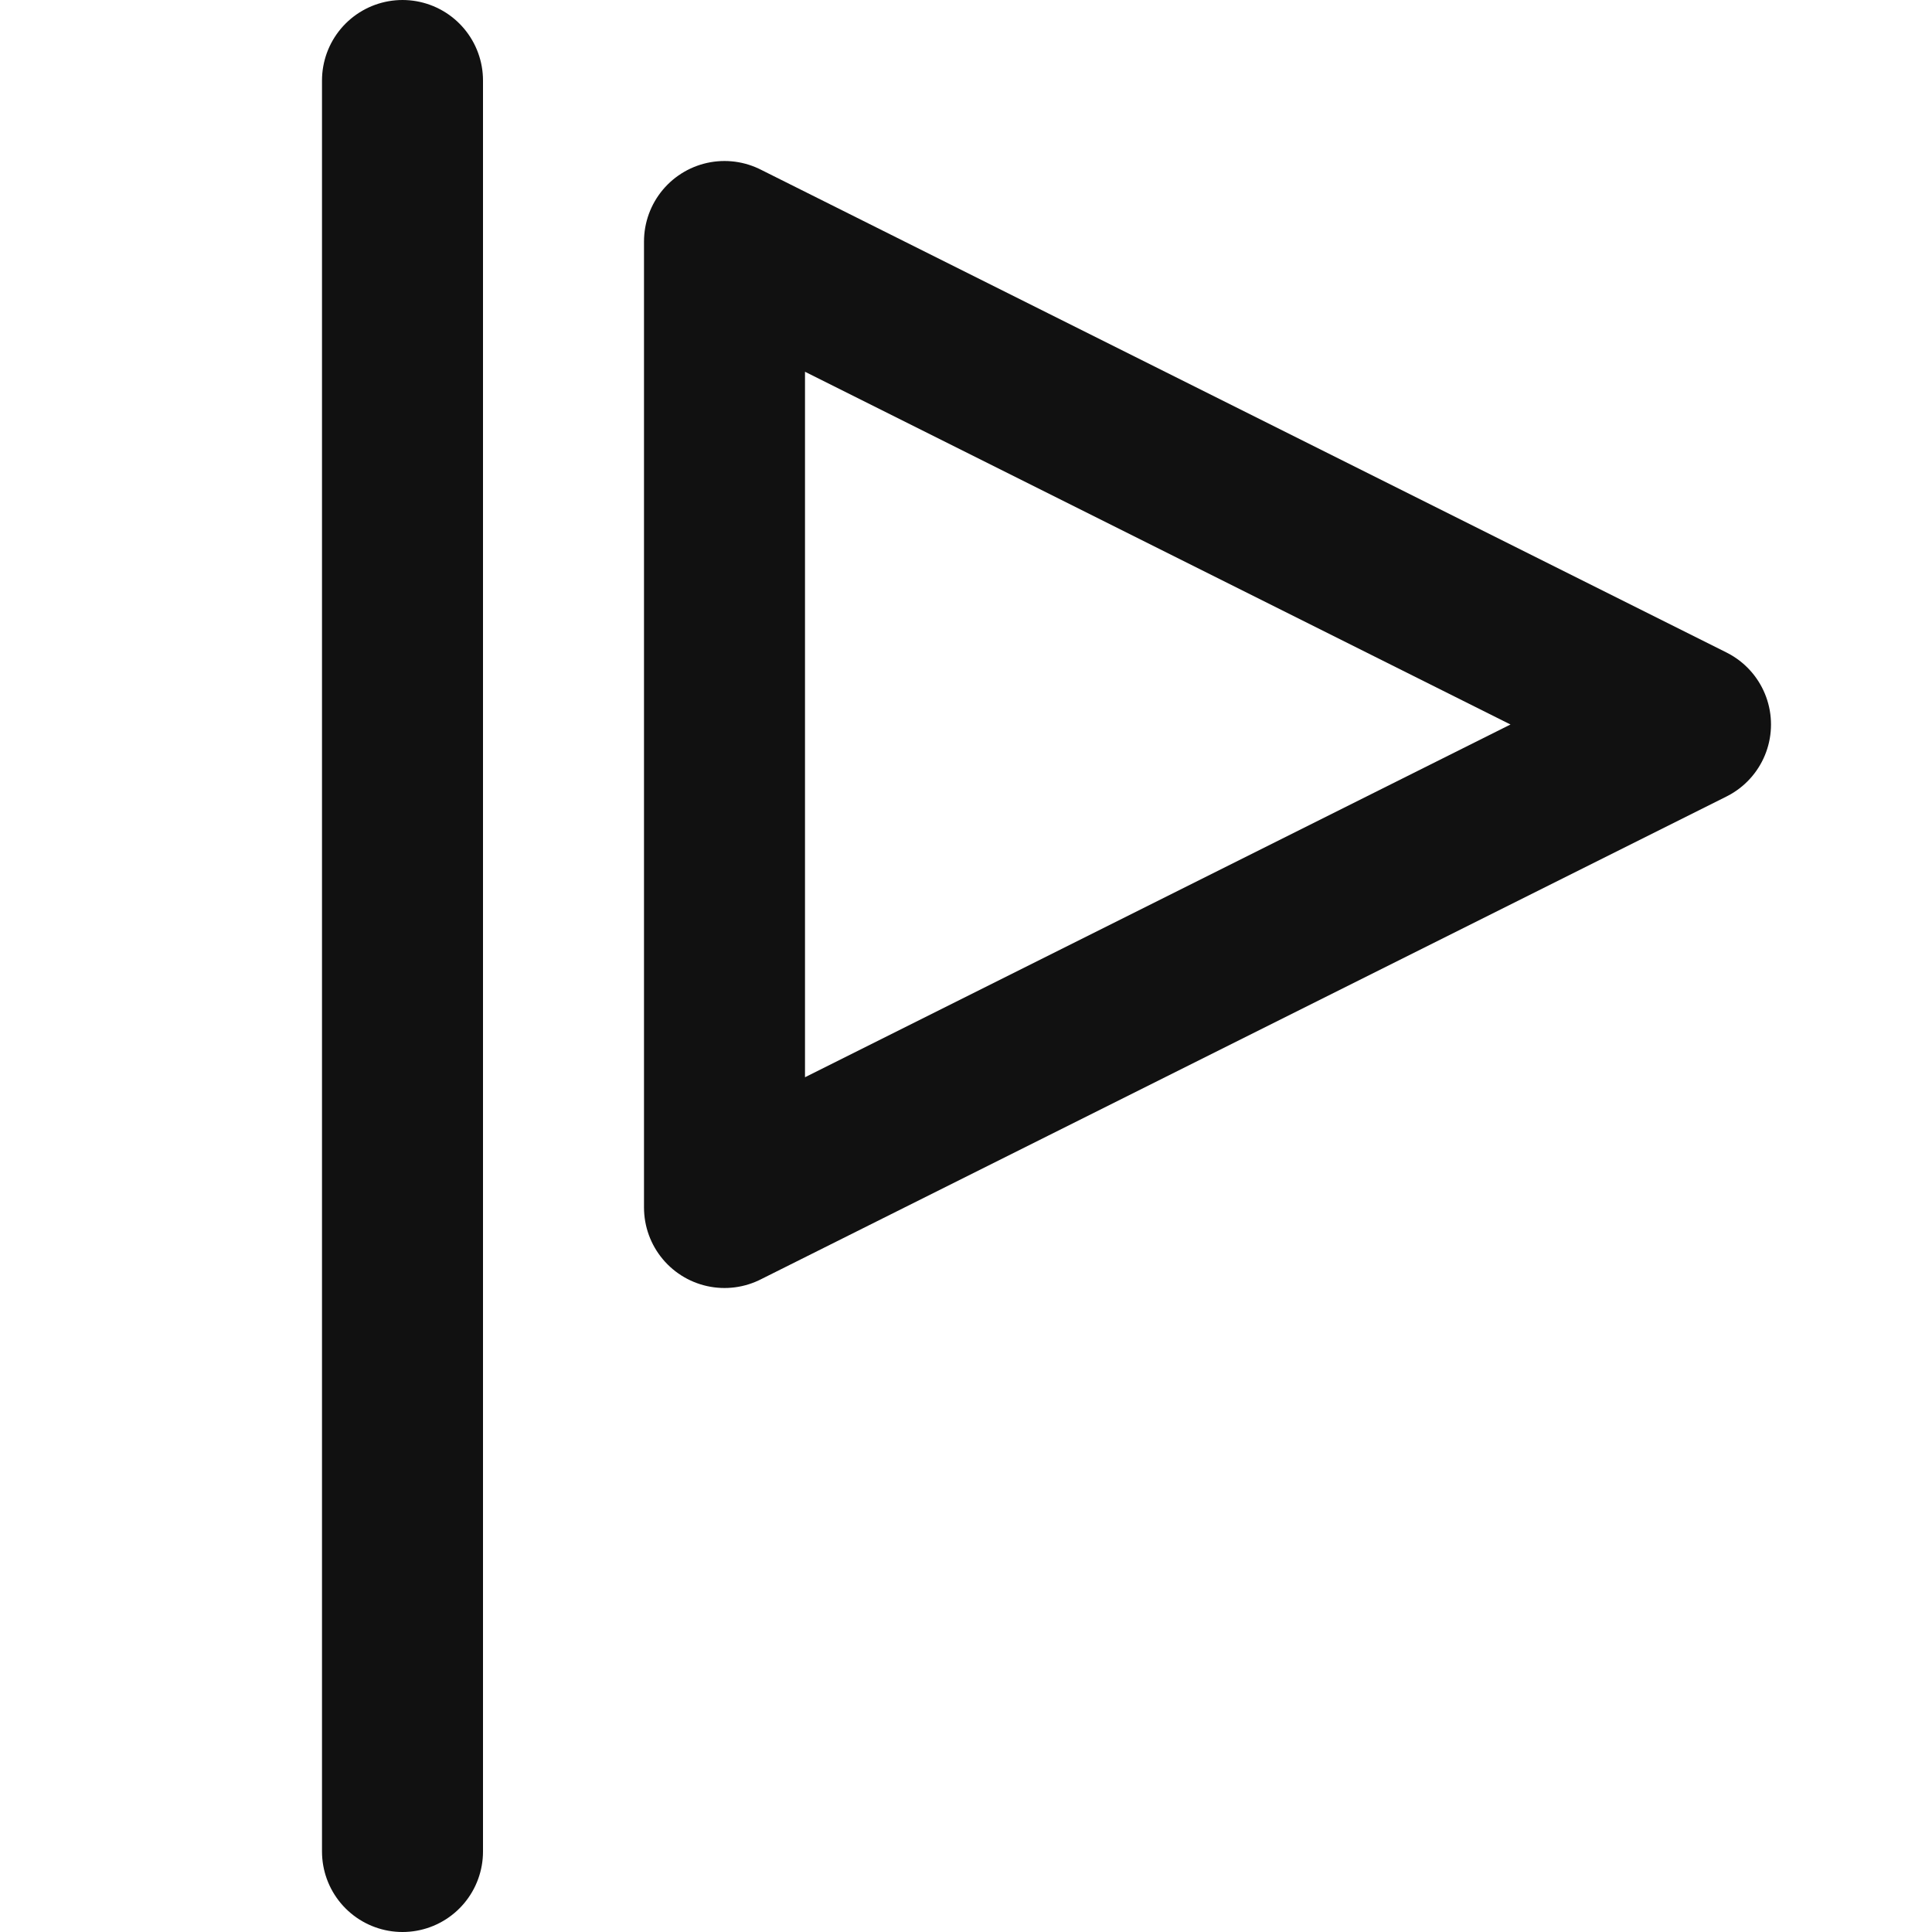
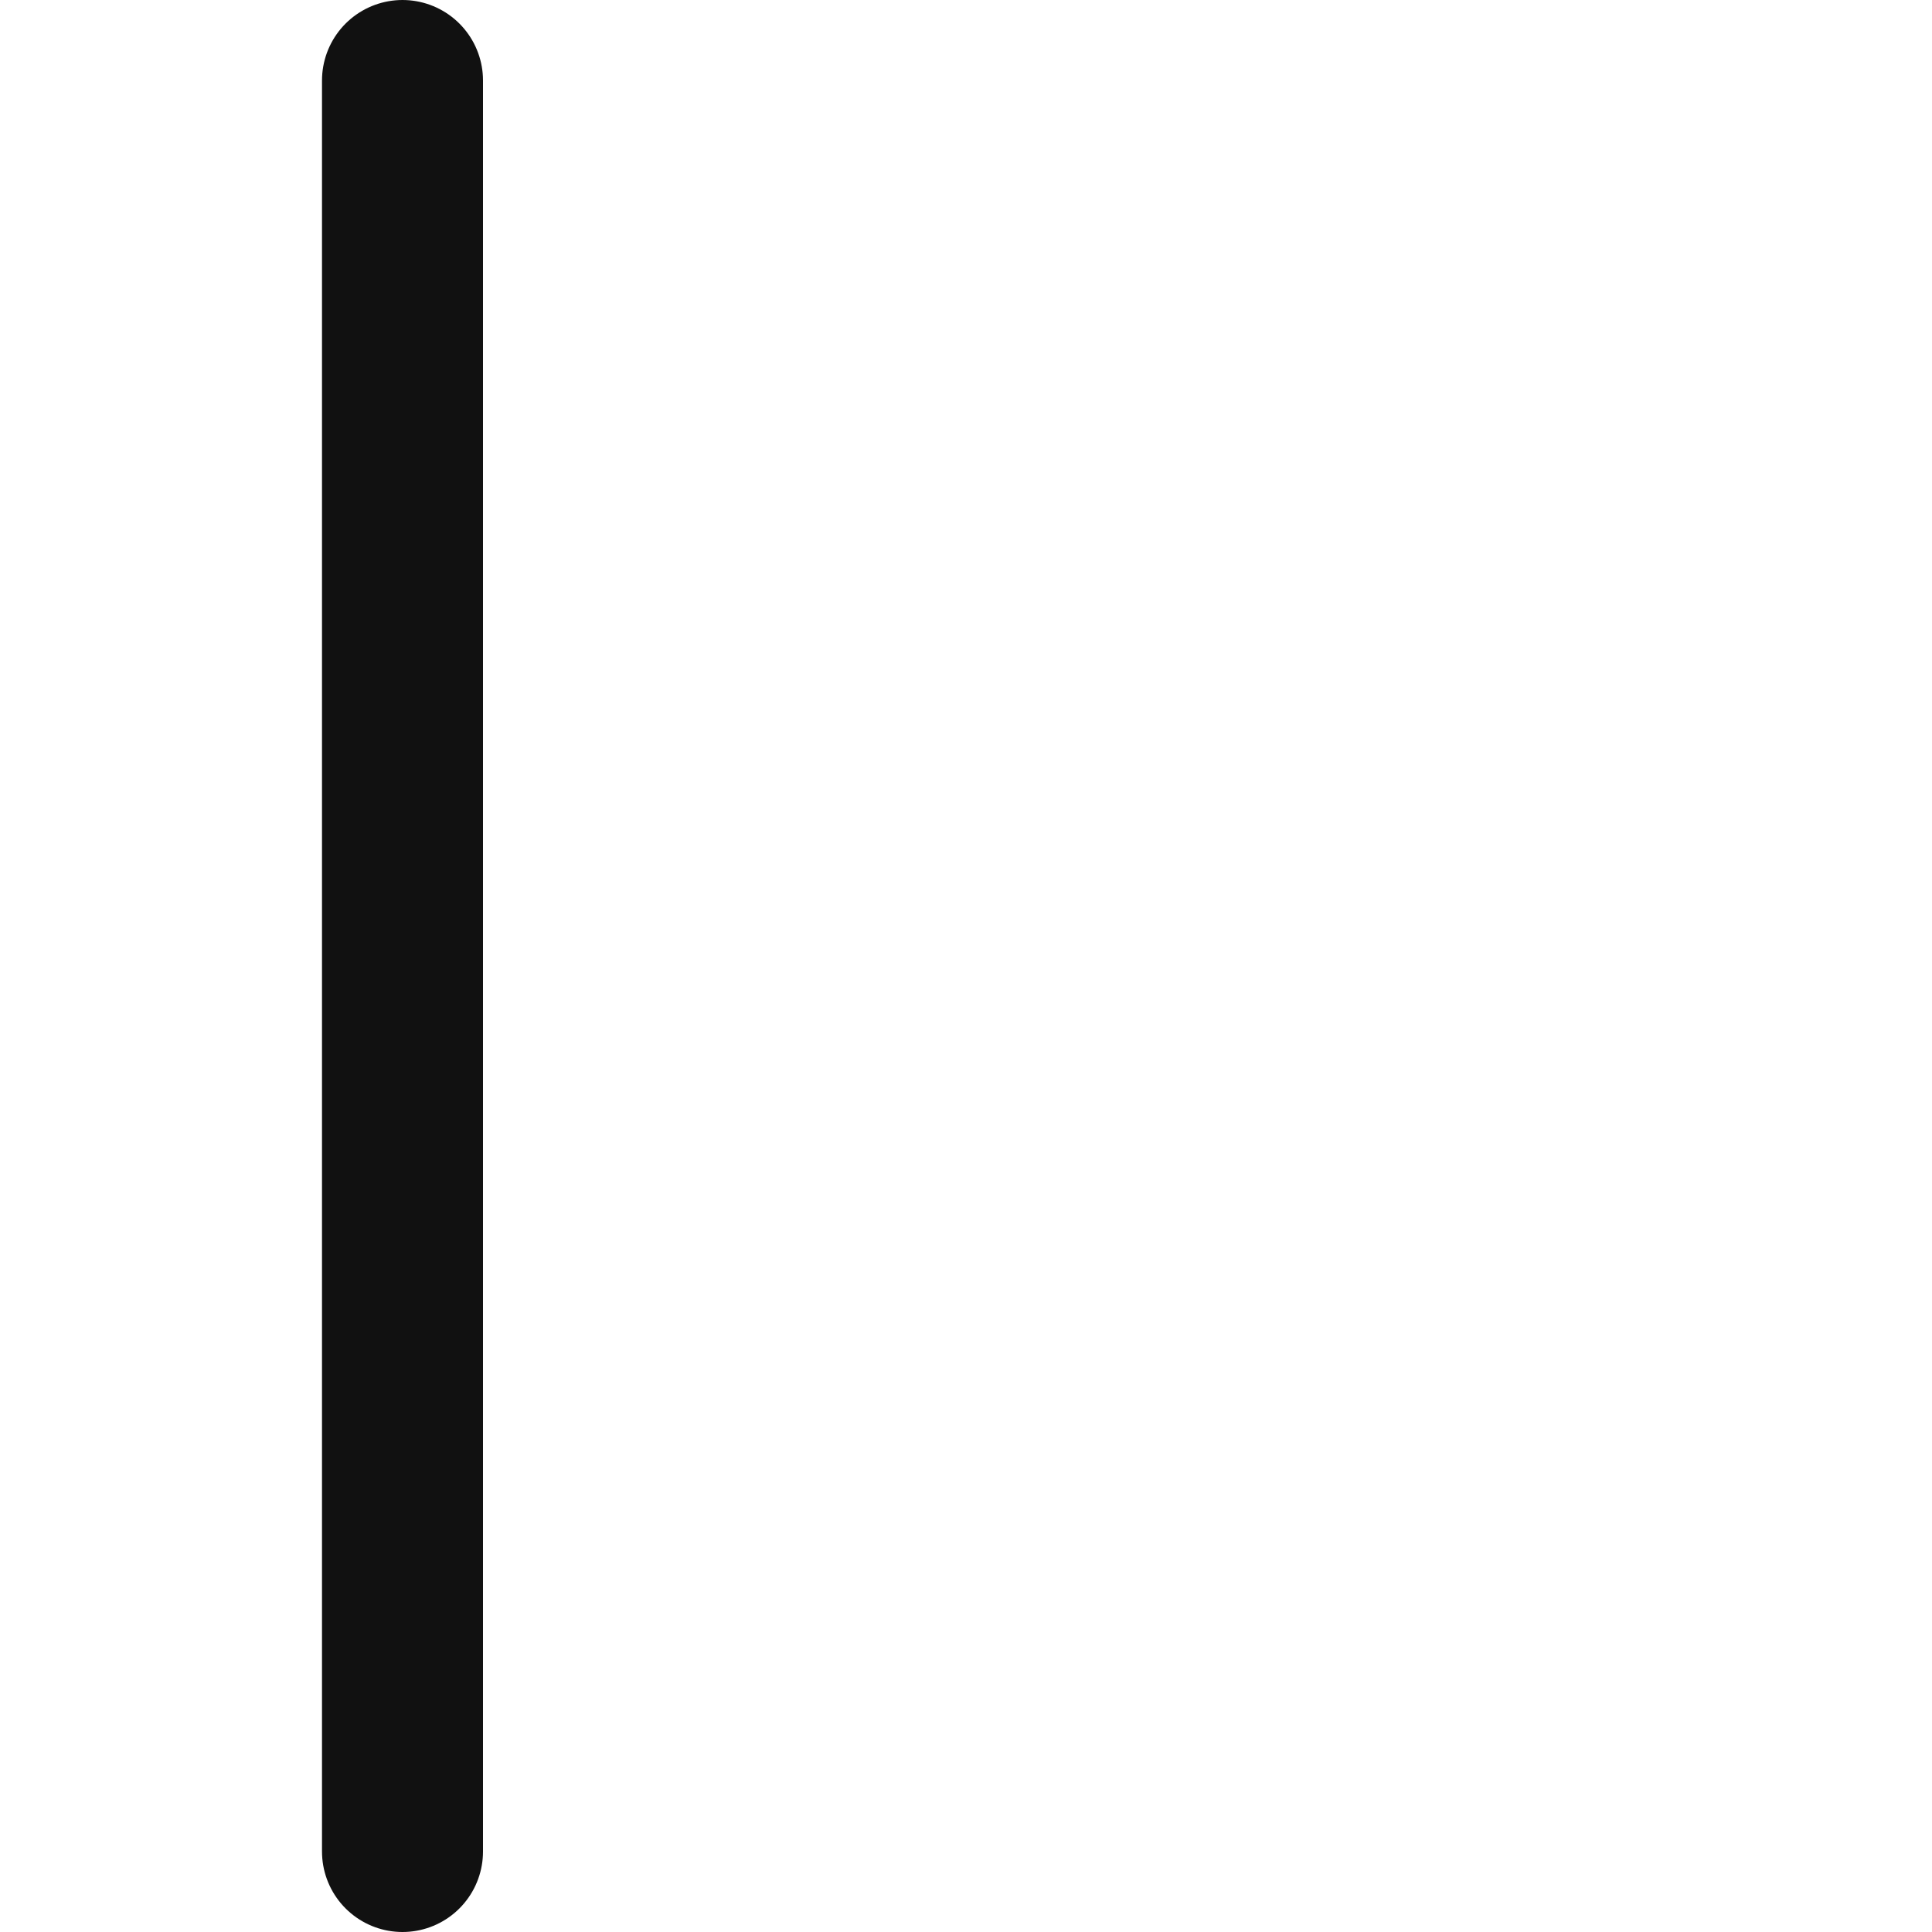
<svg xmlns="http://www.w3.org/2000/svg" width="12" height="12" viewBox="0 0 12 12">
  <g class="nc-icon-wrapper" stroke-width="1" fill="none" stroke="#111111" stroke-linecap="round" stroke-linejoin="round">
    <line x1="2.5" y1="0.5" x2="2.5" y2="11.5" />
-     <polygon points="4.5 7.5 4.5 1.5 10.5 4.5 4.5 7.5" stroke="#111111" />
  </g>
</svg>